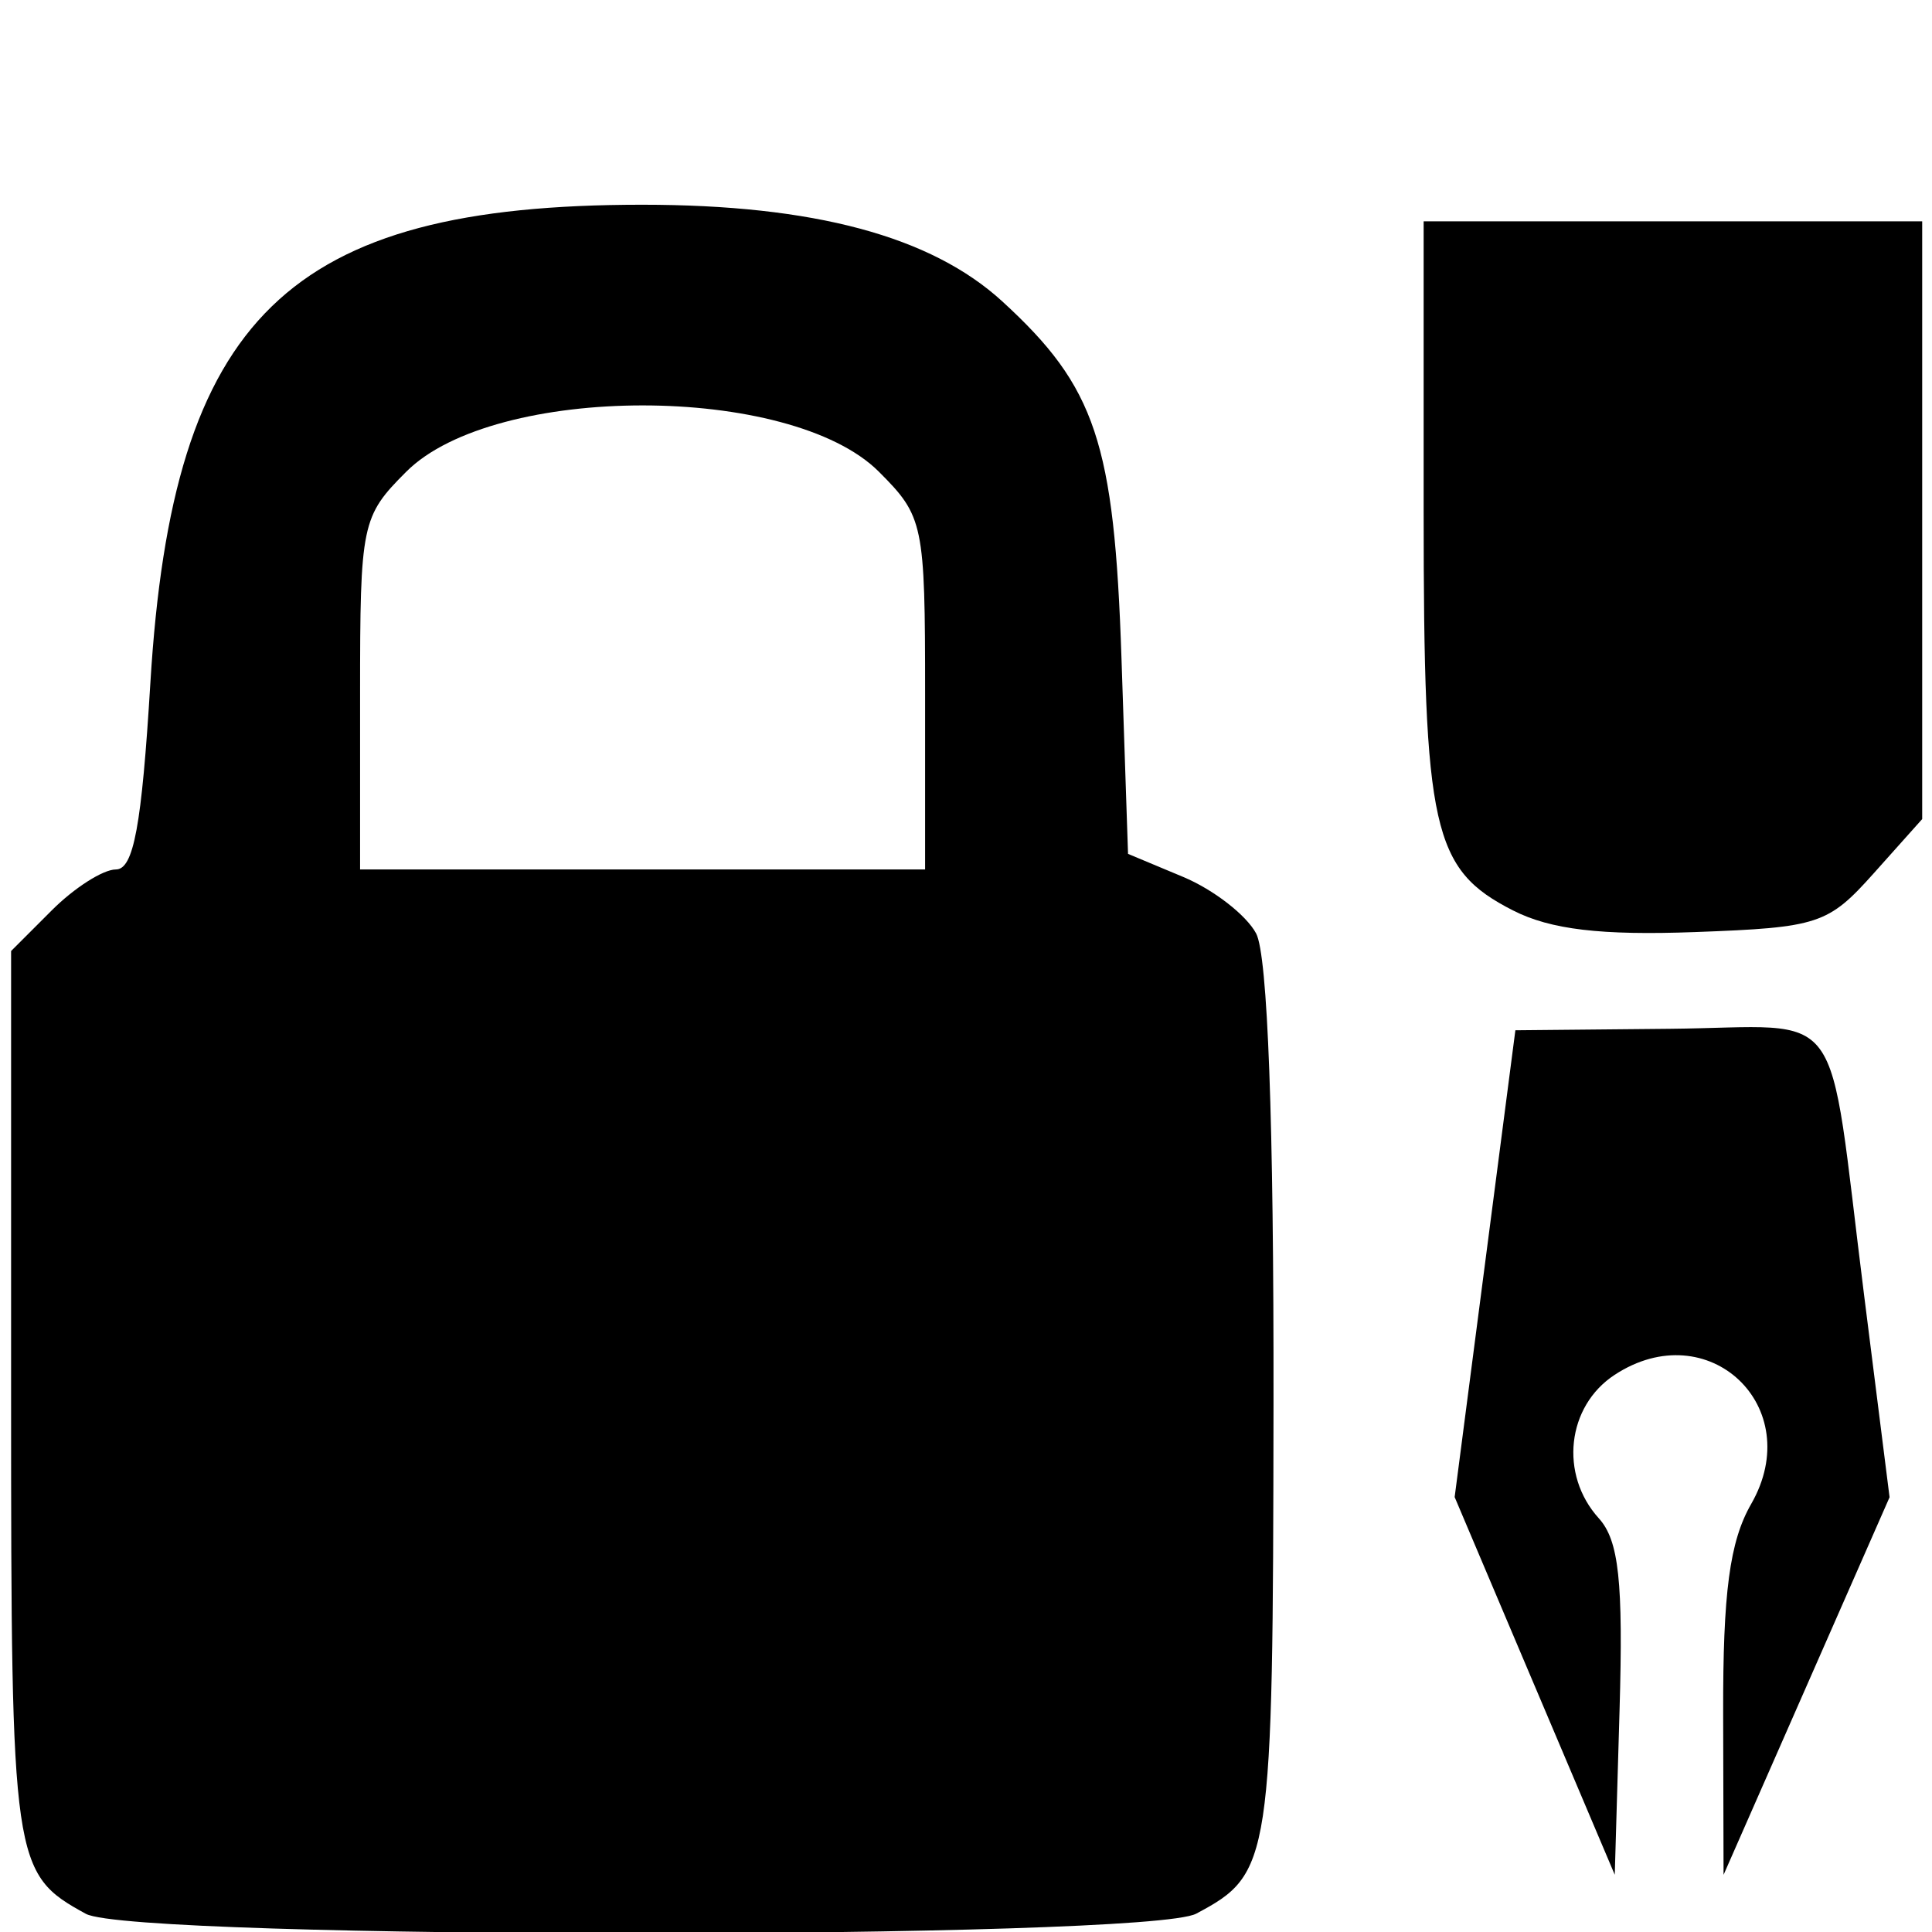
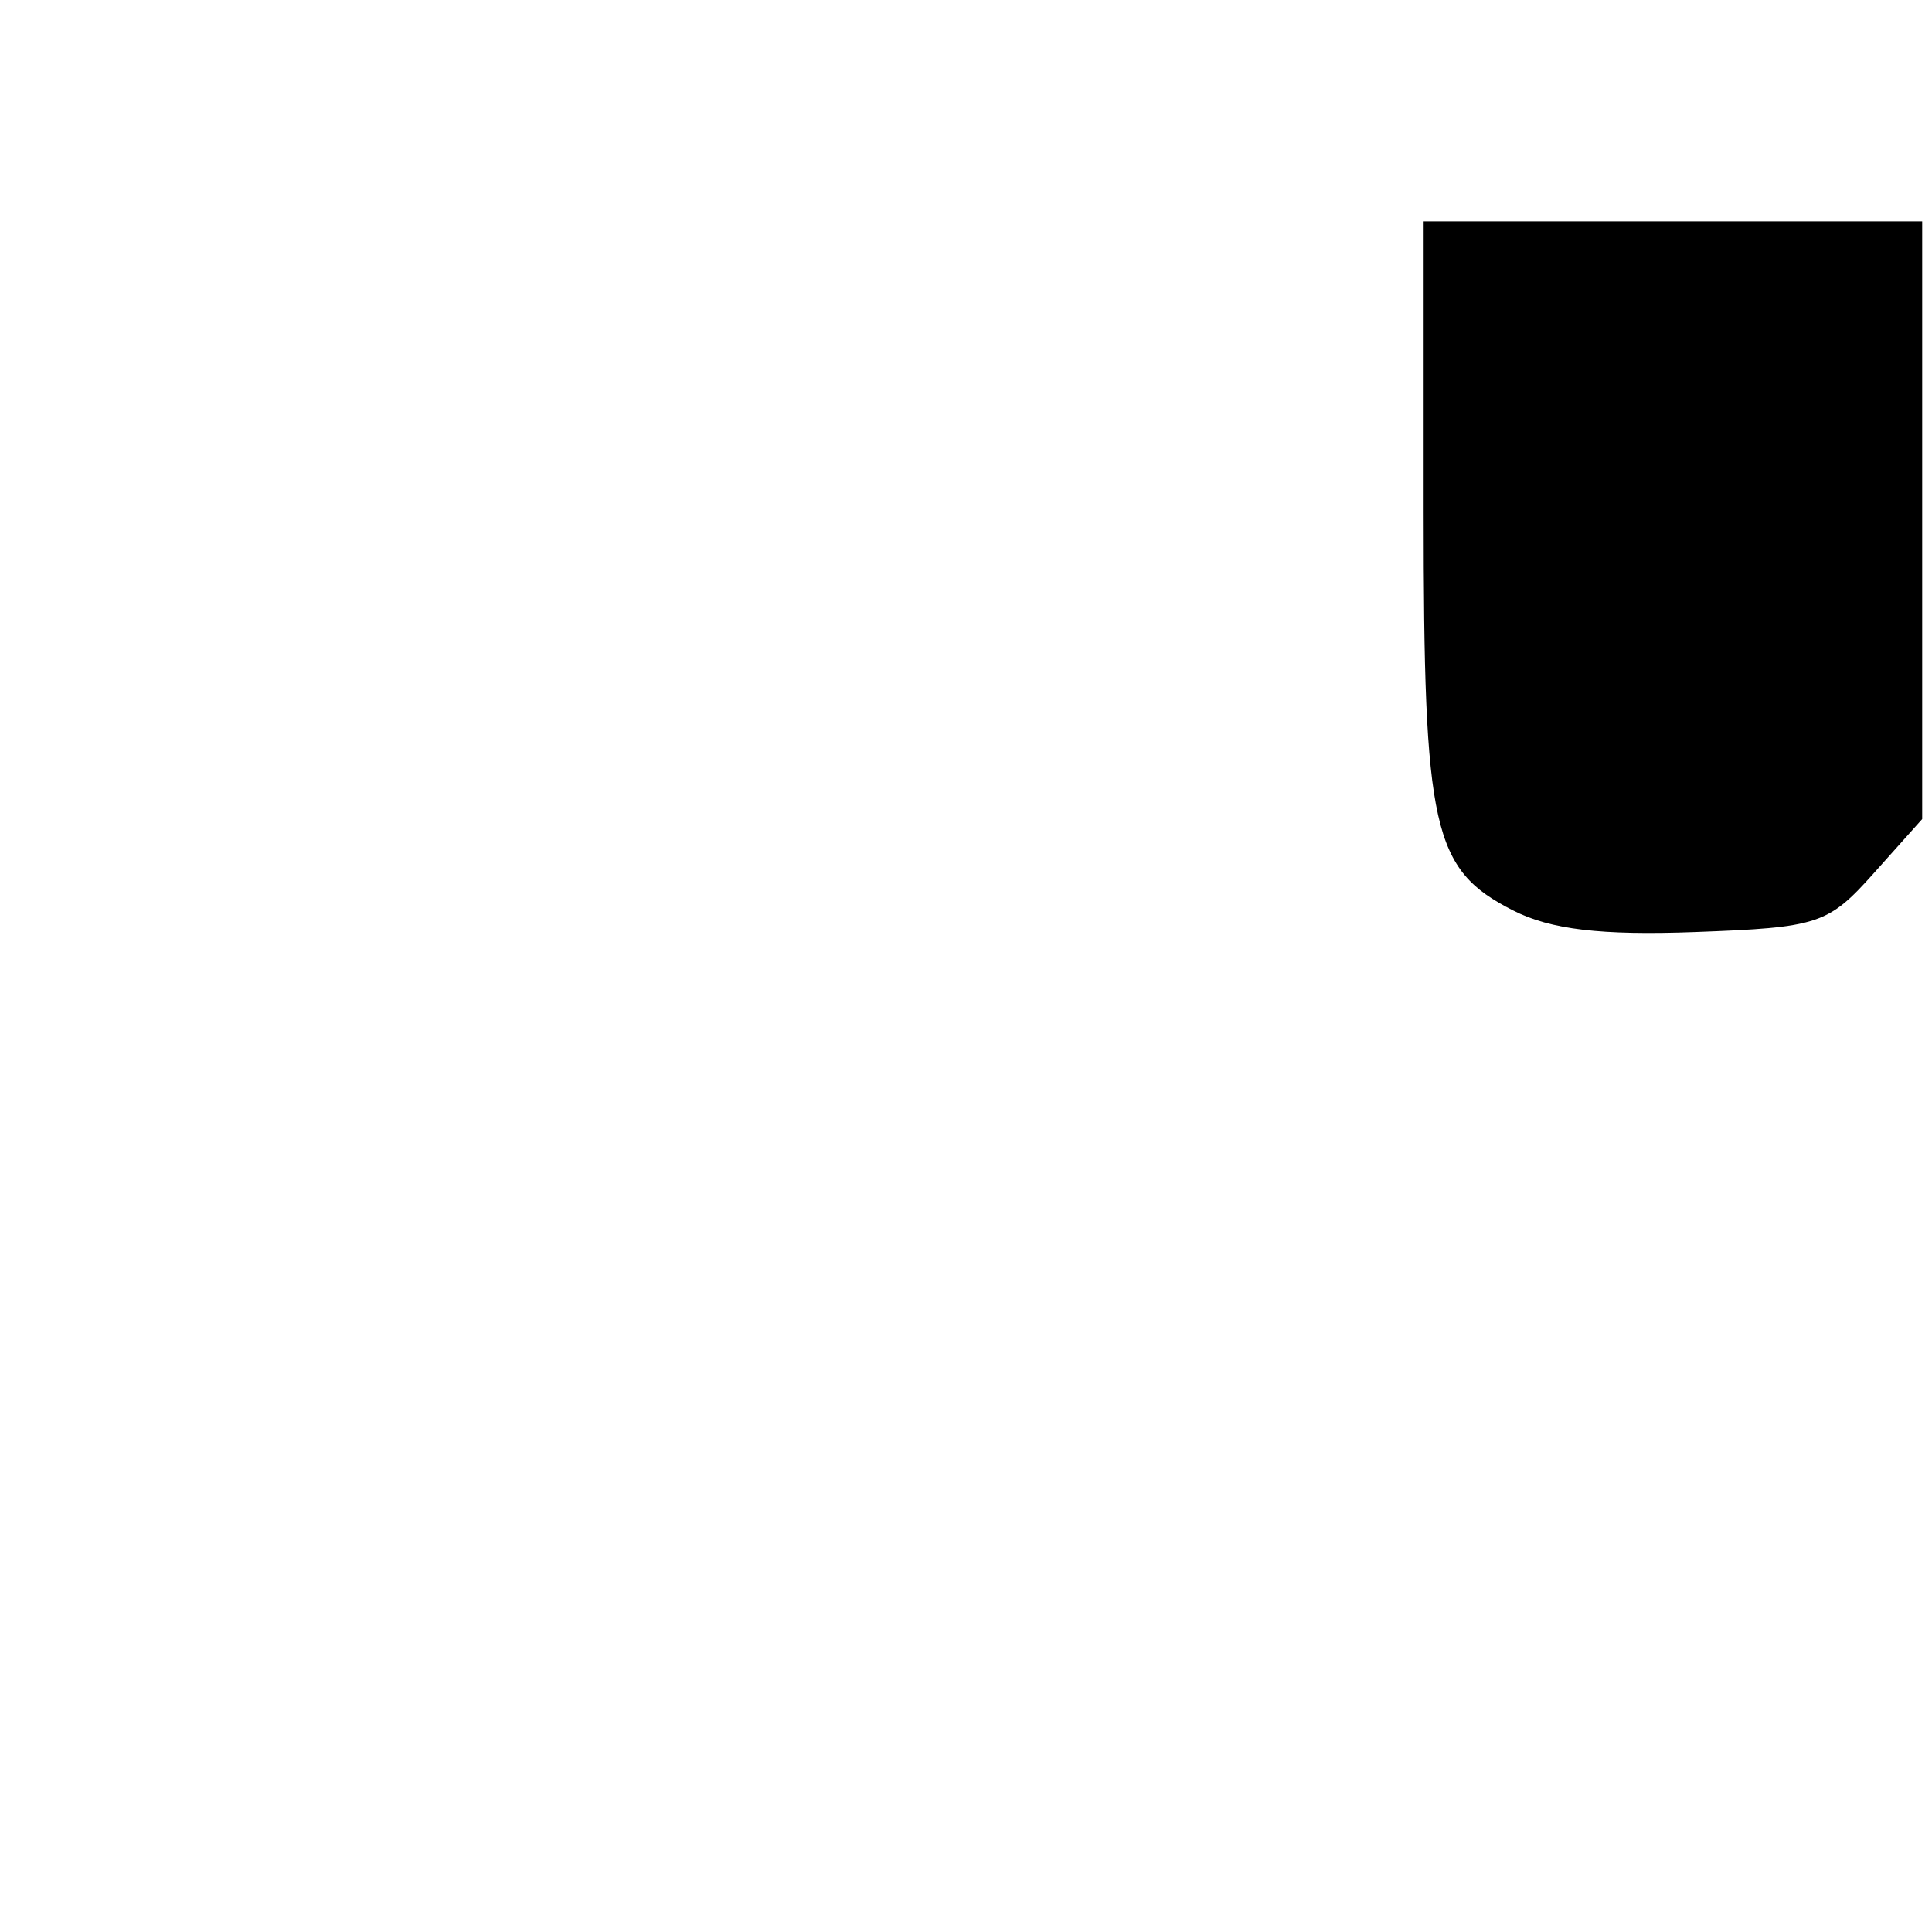
<svg xmlns="http://www.w3.org/2000/svg" xmlns:ns1="http://www.inkscape.org/namespaces/inkscape" xmlns:ns2="http://sodipodi.sourceforge.net/DTD/sodipodi-0.dtd" width="256" height="256" viewBox="0 0 256 256" id="svg4602" version="1.1" ns1:version="0.91 r13725" ns2:docname="pgp.svg">
  <defs id="defs4604" />
  <ns2:namedview id="base" pagecolor="#ffffff" bordercolor="#666666" borderopacity="1.0" ns1:pageopacity="0.0" ns1:pageshadow="2" ns1:zoom="1.4" ns1:cx="112.25898" ns1:cy="150.41458" ns1:document-units="px" ns1:current-layer="layer1" showgrid="false" units="px" ns1:window-width="1536" ns1:window-height="801" ns1:window-x="-8" ns1:window-y="-8" ns1:window-maximized="1" />
  <g ns1:label="Layer 1" ns1:groupmode="layer" id="layer1" transform="translate(0,-796.362)">
    <g transform="matrix(2.202,0,0,2.202,-465.779,-209.226)" id="g5184">
-       <path ns1:connector-curvature="0" id="path4457" d="m 250.17,468.99 c -21.33,0 -28.257,6.736 -29.596,28.771 -0.523,8.614 -1.008,11.229 -2.078,11.229 -0.767,0 -2.5,1.105 -3.85,2.455 l -2.453,2.453 0,26.855 c 0,28.082 0.085,28.667 4.5,31.082 2.876,1.572 63.86,1.564 66.814,-0.01 4.524,-2.409 4.619,-3.037 4.652,-30.652 0.021,-16.999 -0.349,-27.03 -1.047,-28.334 -0.594,-1.11 -2.572,-2.641 -4.395,-3.402 l -3.312,-1.385 -0.395,-11.781 c -0.434,-12.981 -1.546,-16.314 -7.172,-21.465 -4.285,-3.923 -11.343,-5.816 -21.67,-5.816 z m 0.023,12.076 c 5.78,0 11.559,1.33 14.219,3.99 2.69,2.69 2.781,3.124 2.781,13.357 l 0,10.576 -17,0 -17,0 0,-10.576 c 0,-10.233 0.089,-10.667 2.779,-13.357 2.66,-2.66 8.441,-3.99 14.221,-3.99 z" style="fill:#000000" />
-       <path ns1:connector-curvature="0" id="path4453" d="m 303.876,558.121 -4.817,-11.364 1.827,-14.045 1.827,-14.045 9.284,-0.089 c 10.79,-0.103 9.433,-1.964 11.703,16.05 l 1.53,12.139 -4.995,11.361 -4.995,11.361 -0.024,-9.669 c -0.018,-7.323 0.391,-10.391 1.685,-12.645 3.357,-5.849 -2.58,-11.466 -8.215,-7.773 -2.881,1.888 -3.336,5.998 -0.955,8.629 1.212,1.339 1.477,3.794 1.25,11.576 l -0.288,9.877 -4.817,-11.364 z" style="fill:#000000" />
      <path ns1:connector-curvature="0" id="path4445" d="m 302.576,511.459 c -4.856,-2.477 -5.383,-4.829 -5.383,-24.016 l 0,-17.453 15,0 15,0 0,17.984 0,17.984 -2.908,3.254 c -2.754,3.082 -3.322,3.27 -10.75,3.545 -5.665,0.21 -8.708,-0.15 -10.959,-1.299 z" style="fill:#000000" />
    </g>
  </g>
</svg>